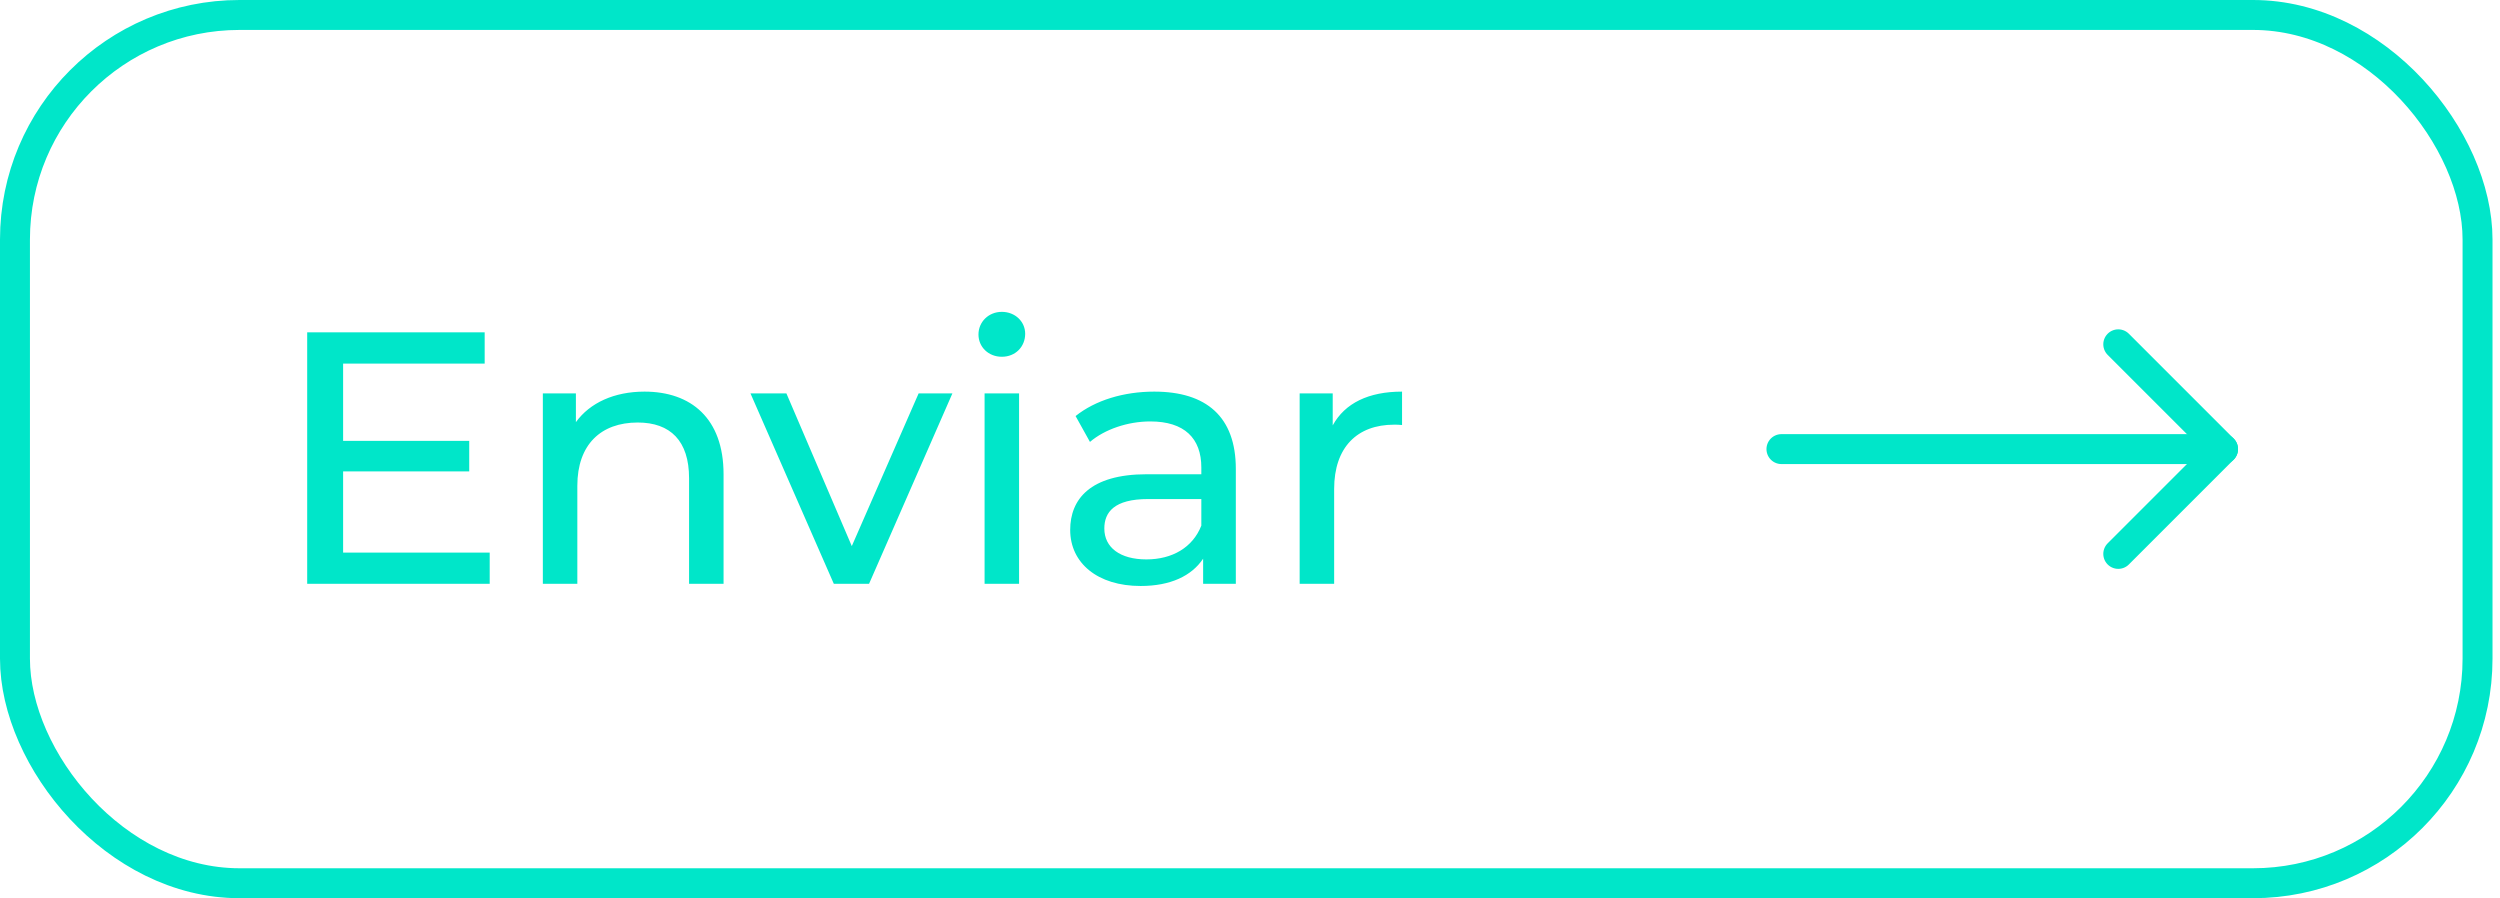
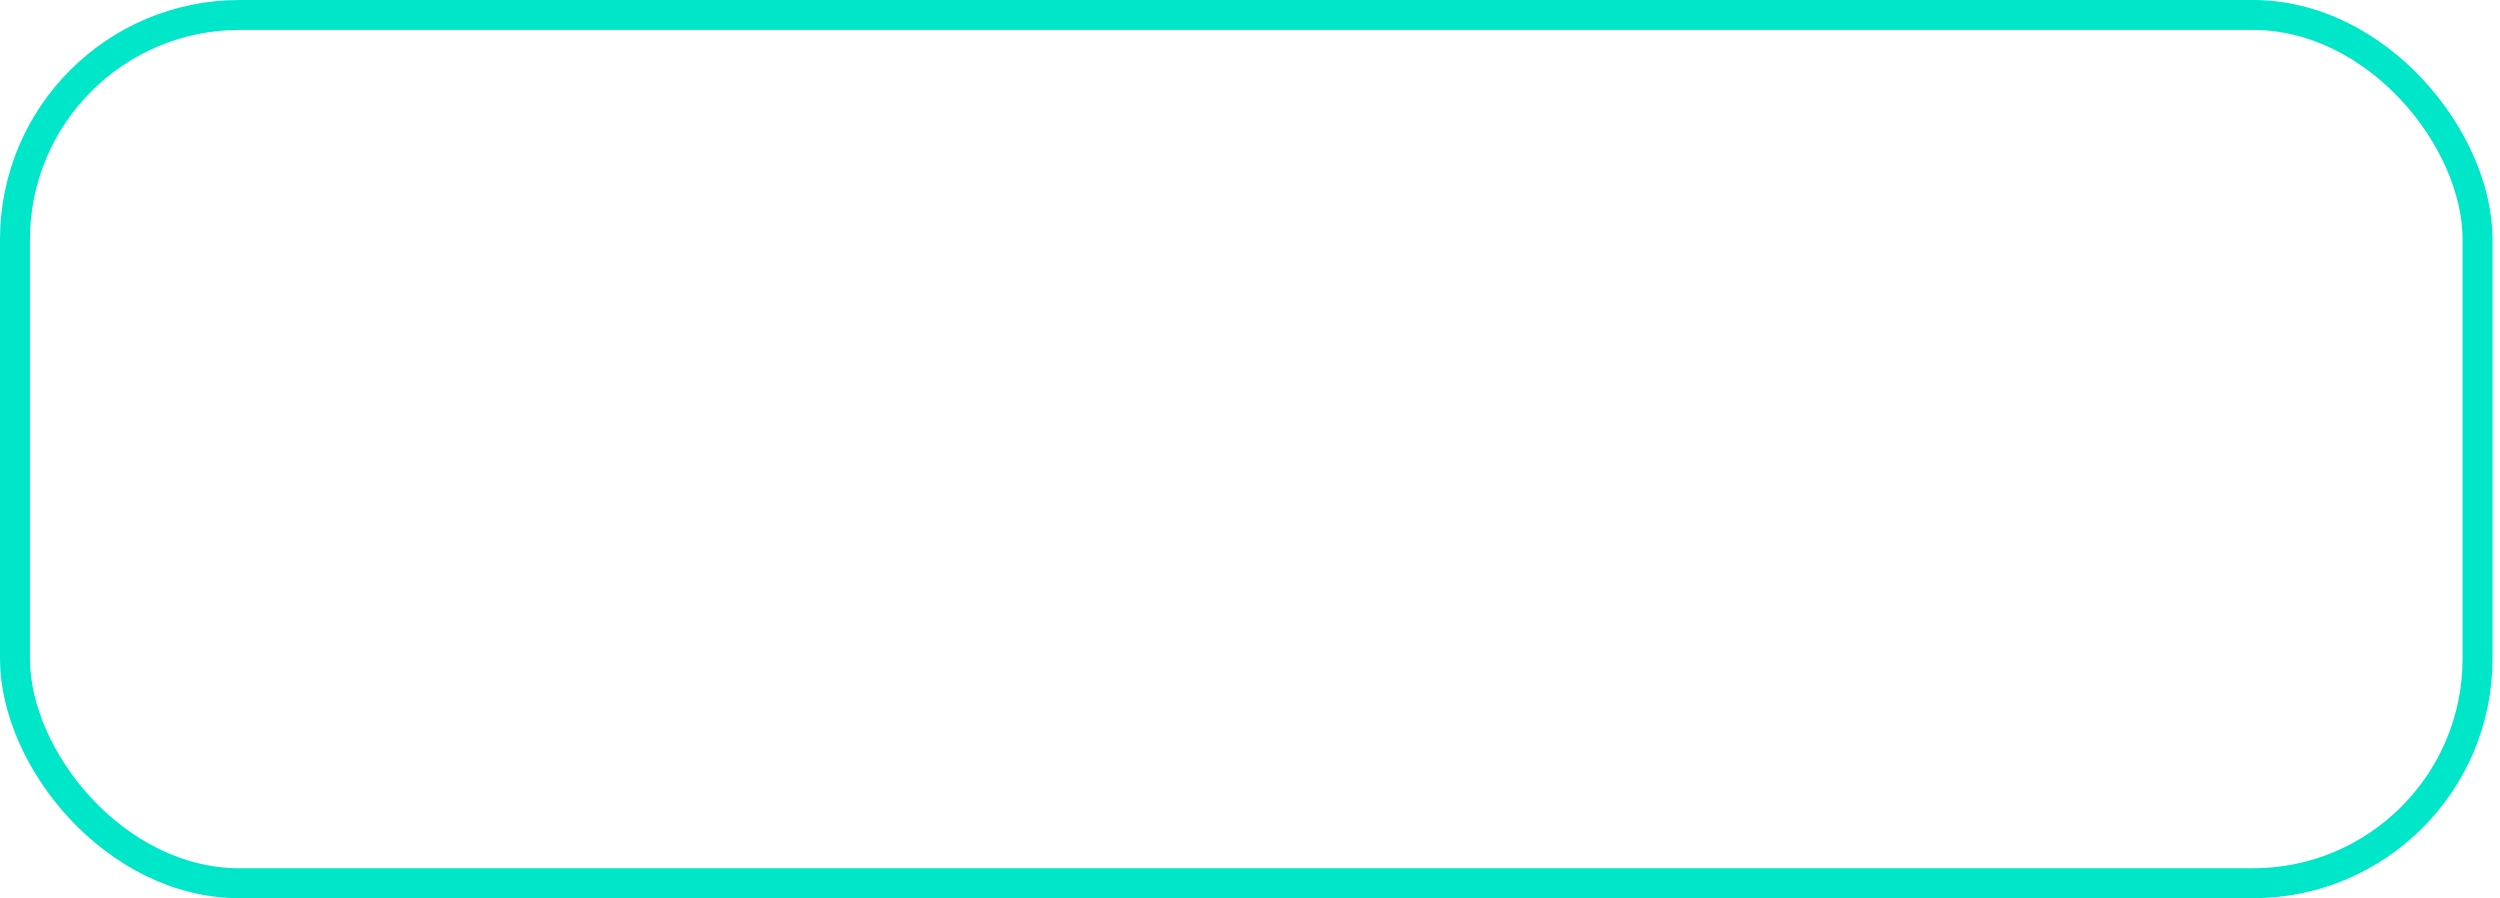
<svg xmlns="http://www.w3.org/2000/svg" width="167" height="60" viewBox="0 0 167 60" fill="none">
-   <path d="M22.92 36.912V31.488H31.344V29.448H22.92V24.288H32.376V22.2H20.52V39H32.712V36.912H22.92ZM43.054 26.16C41.038 26.16 39.406 26.904 38.47 28.2V26.28H36.262V39H38.566V32.448C38.566 29.688 40.15 28.224 42.598 28.224C44.782 28.224 46.03 29.448 46.03 31.944V39H48.334V31.68C48.334 27.936 46.15 26.16 43.054 26.16ZM61.364 26.28L56.9 36.48L52.532 26.28H50.132L55.7 39H58.052L63.62 26.28H61.364ZM66.922 23.832C67.834 23.832 68.482 23.16 68.482 22.296C68.482 21.48 67.81 20.832 66.922 20.832C66.034 20.832 65.362 21.504 65.362 22.344C65.362 23.184 66.034 23.832 66.922 23.832ZM65.77 39H68.074V26.28H65.77V39ZM77.105 26.16C75.065 26.16 73.169 26.736 71.849 27.792L72.809 29.52C73.793 28.68 75.329 28.152 76.841 28.152C79.121 28.152 80.249 29.28 80.249 31.224V31.68H76.601C72.809 31.68 71.489 33.36 71.489 35.4C71.489 37.608 73.313 39.144 76.193 39.144C78.185 39.144 79.601 38.472 80.369 37.32V39H82.553V31.32C82.553 27.84 80.585 26.16 77.105 26.16ZM76.577 37.368C74.825 37.368 73.769 36.576 73.769 35.304C73.769 34.224 74.417 33.336 76.697 33.336H80.249V35.112C79.673 36.576 78.305 37.368 76.577 37.368ZM89.025 28.416V26.28H86.817V39H89.121V32.664C89.121 29.88 90.657 28.368 93.129 28.368C93.297 28.368 93.465 28.368 93.657 28.392V26.16C91.425 26.16 89.841 26.928 89.025 28.416Z" fill="#00E6C9" />
-   <path d="M119 30H148.5" stroke="#00E6C9" stroke-width="2" stroke-linecap="round" stroke-linejoin="round" />
-   <path d="M141.5 23L148.5 30L141.5 37" stroke="#00E6C9" stroke-width="2" stroke-linecap="round" stroke-linejoin="round" />
  <rect x="1" y="1" width="164.5" height="58" rx="15" stroke="#00E6C9" stroke-width="2" />
</svg>